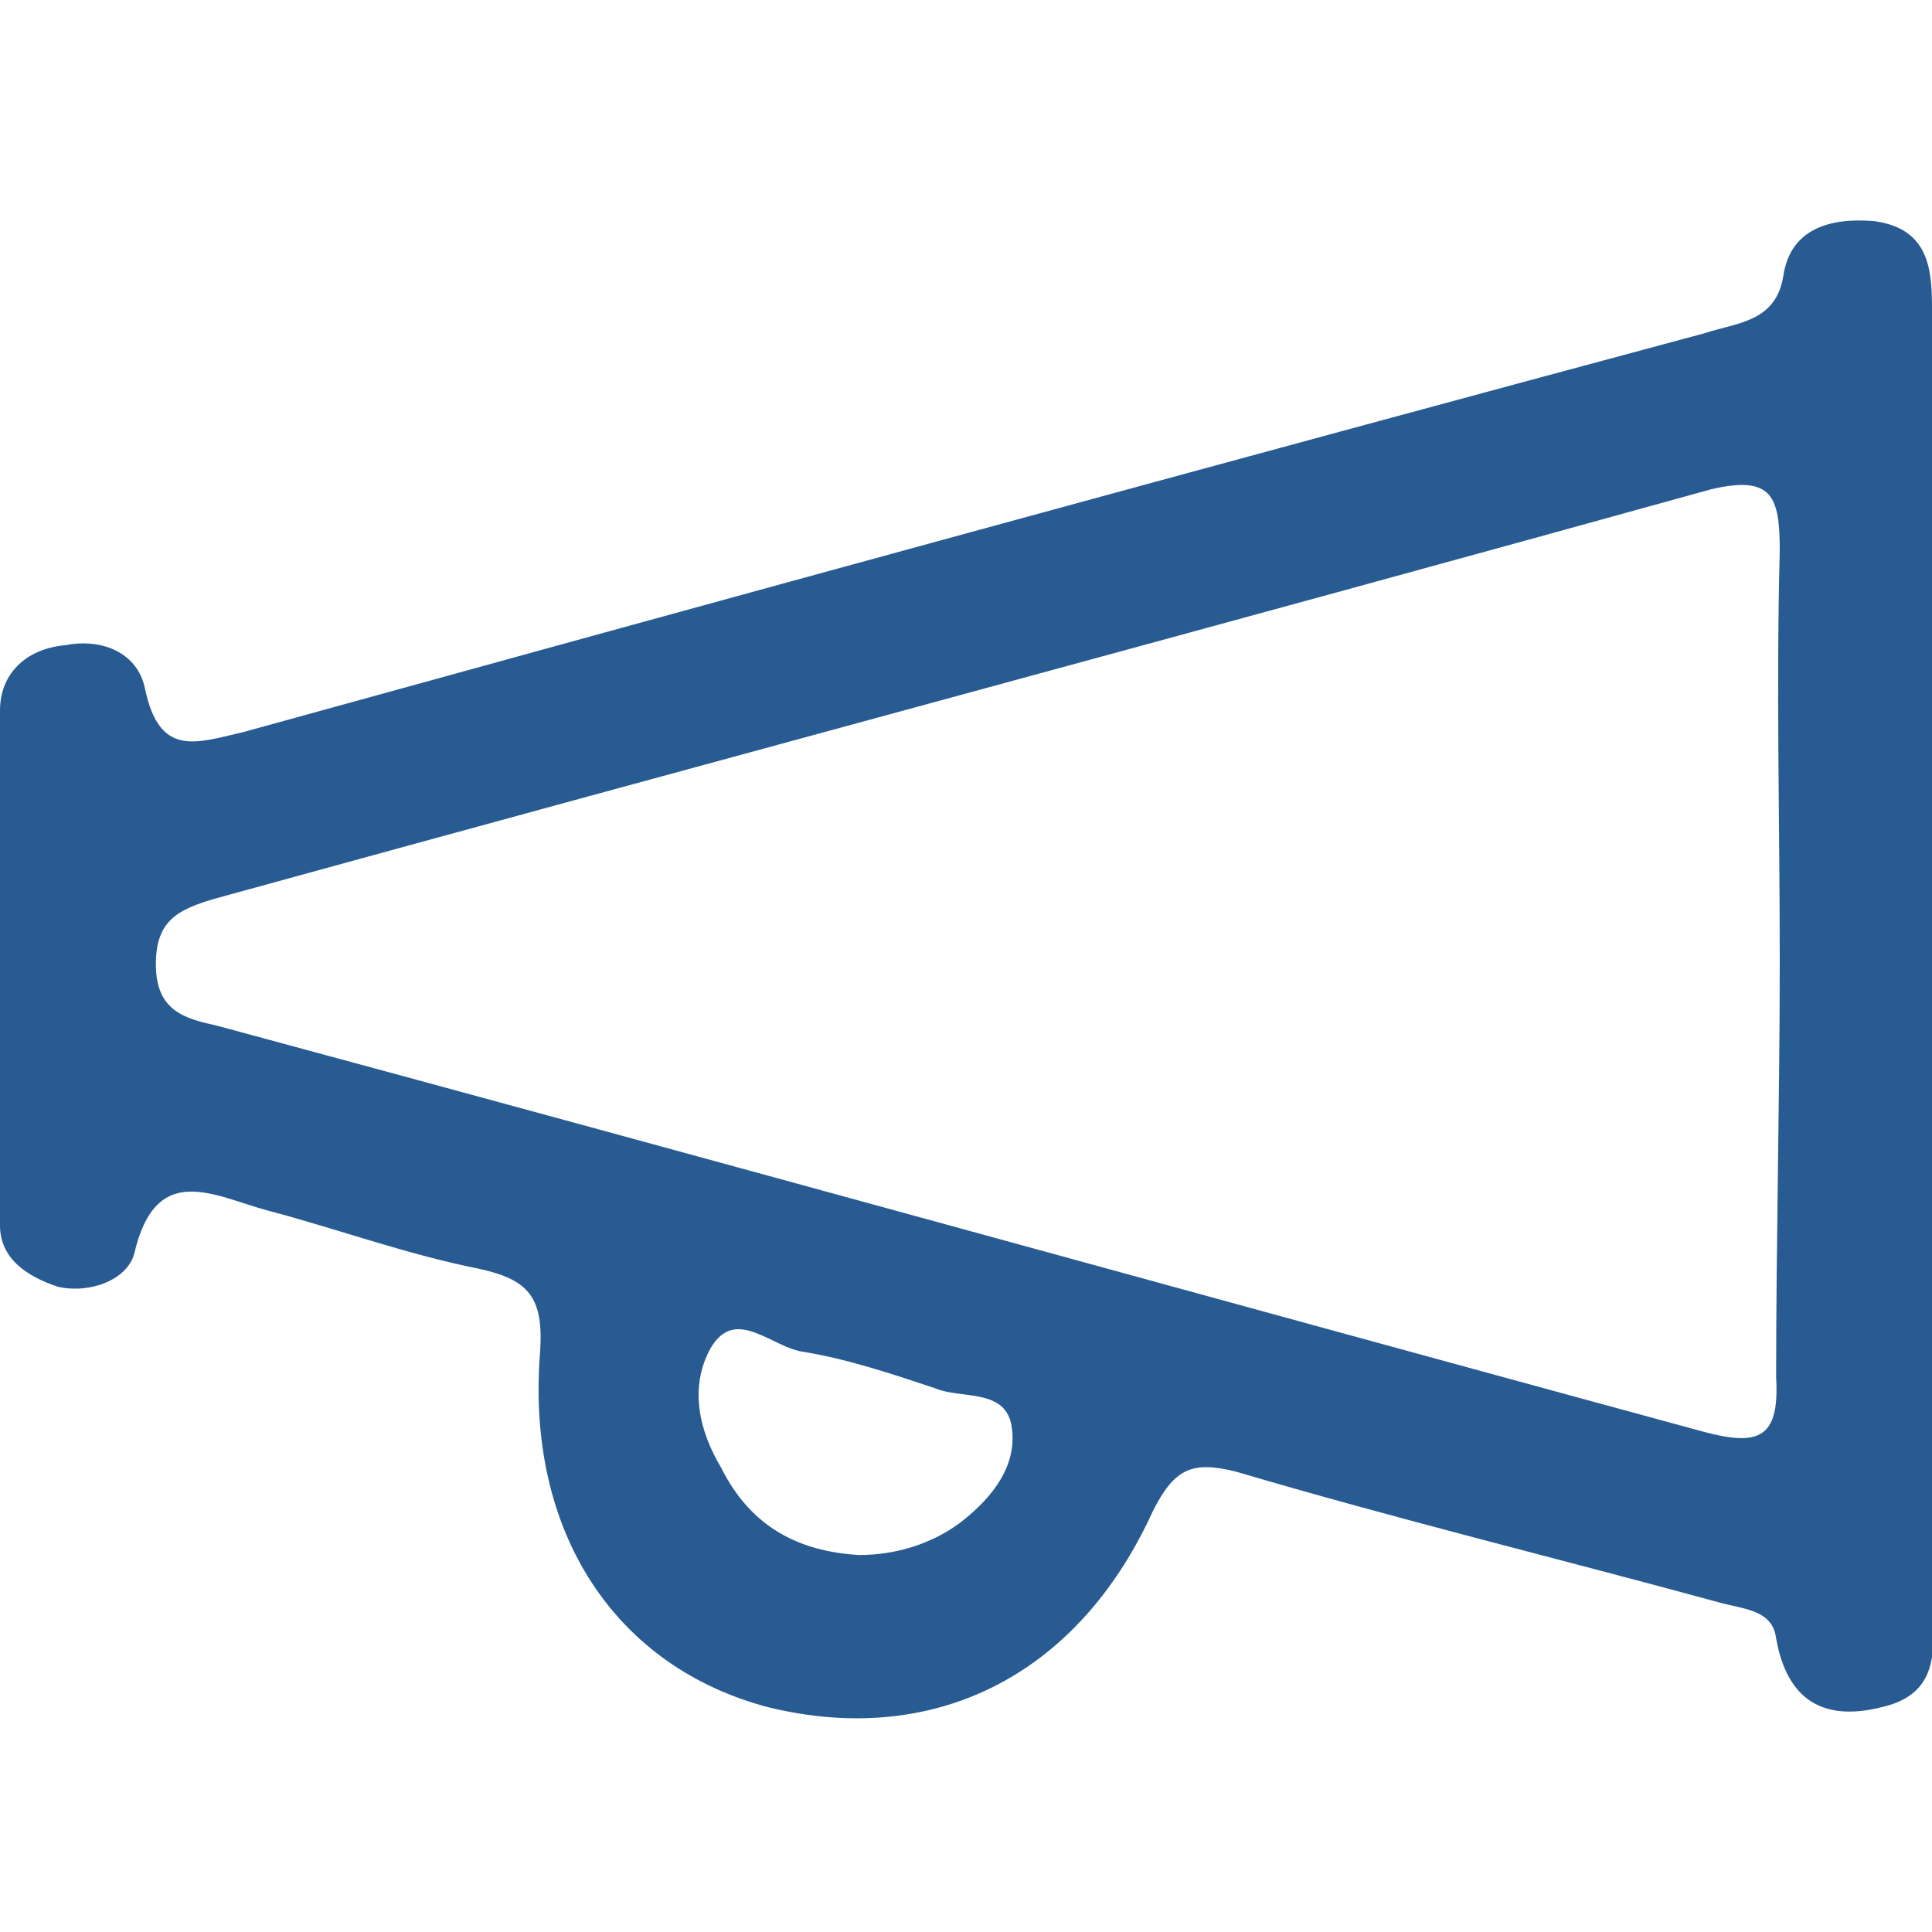
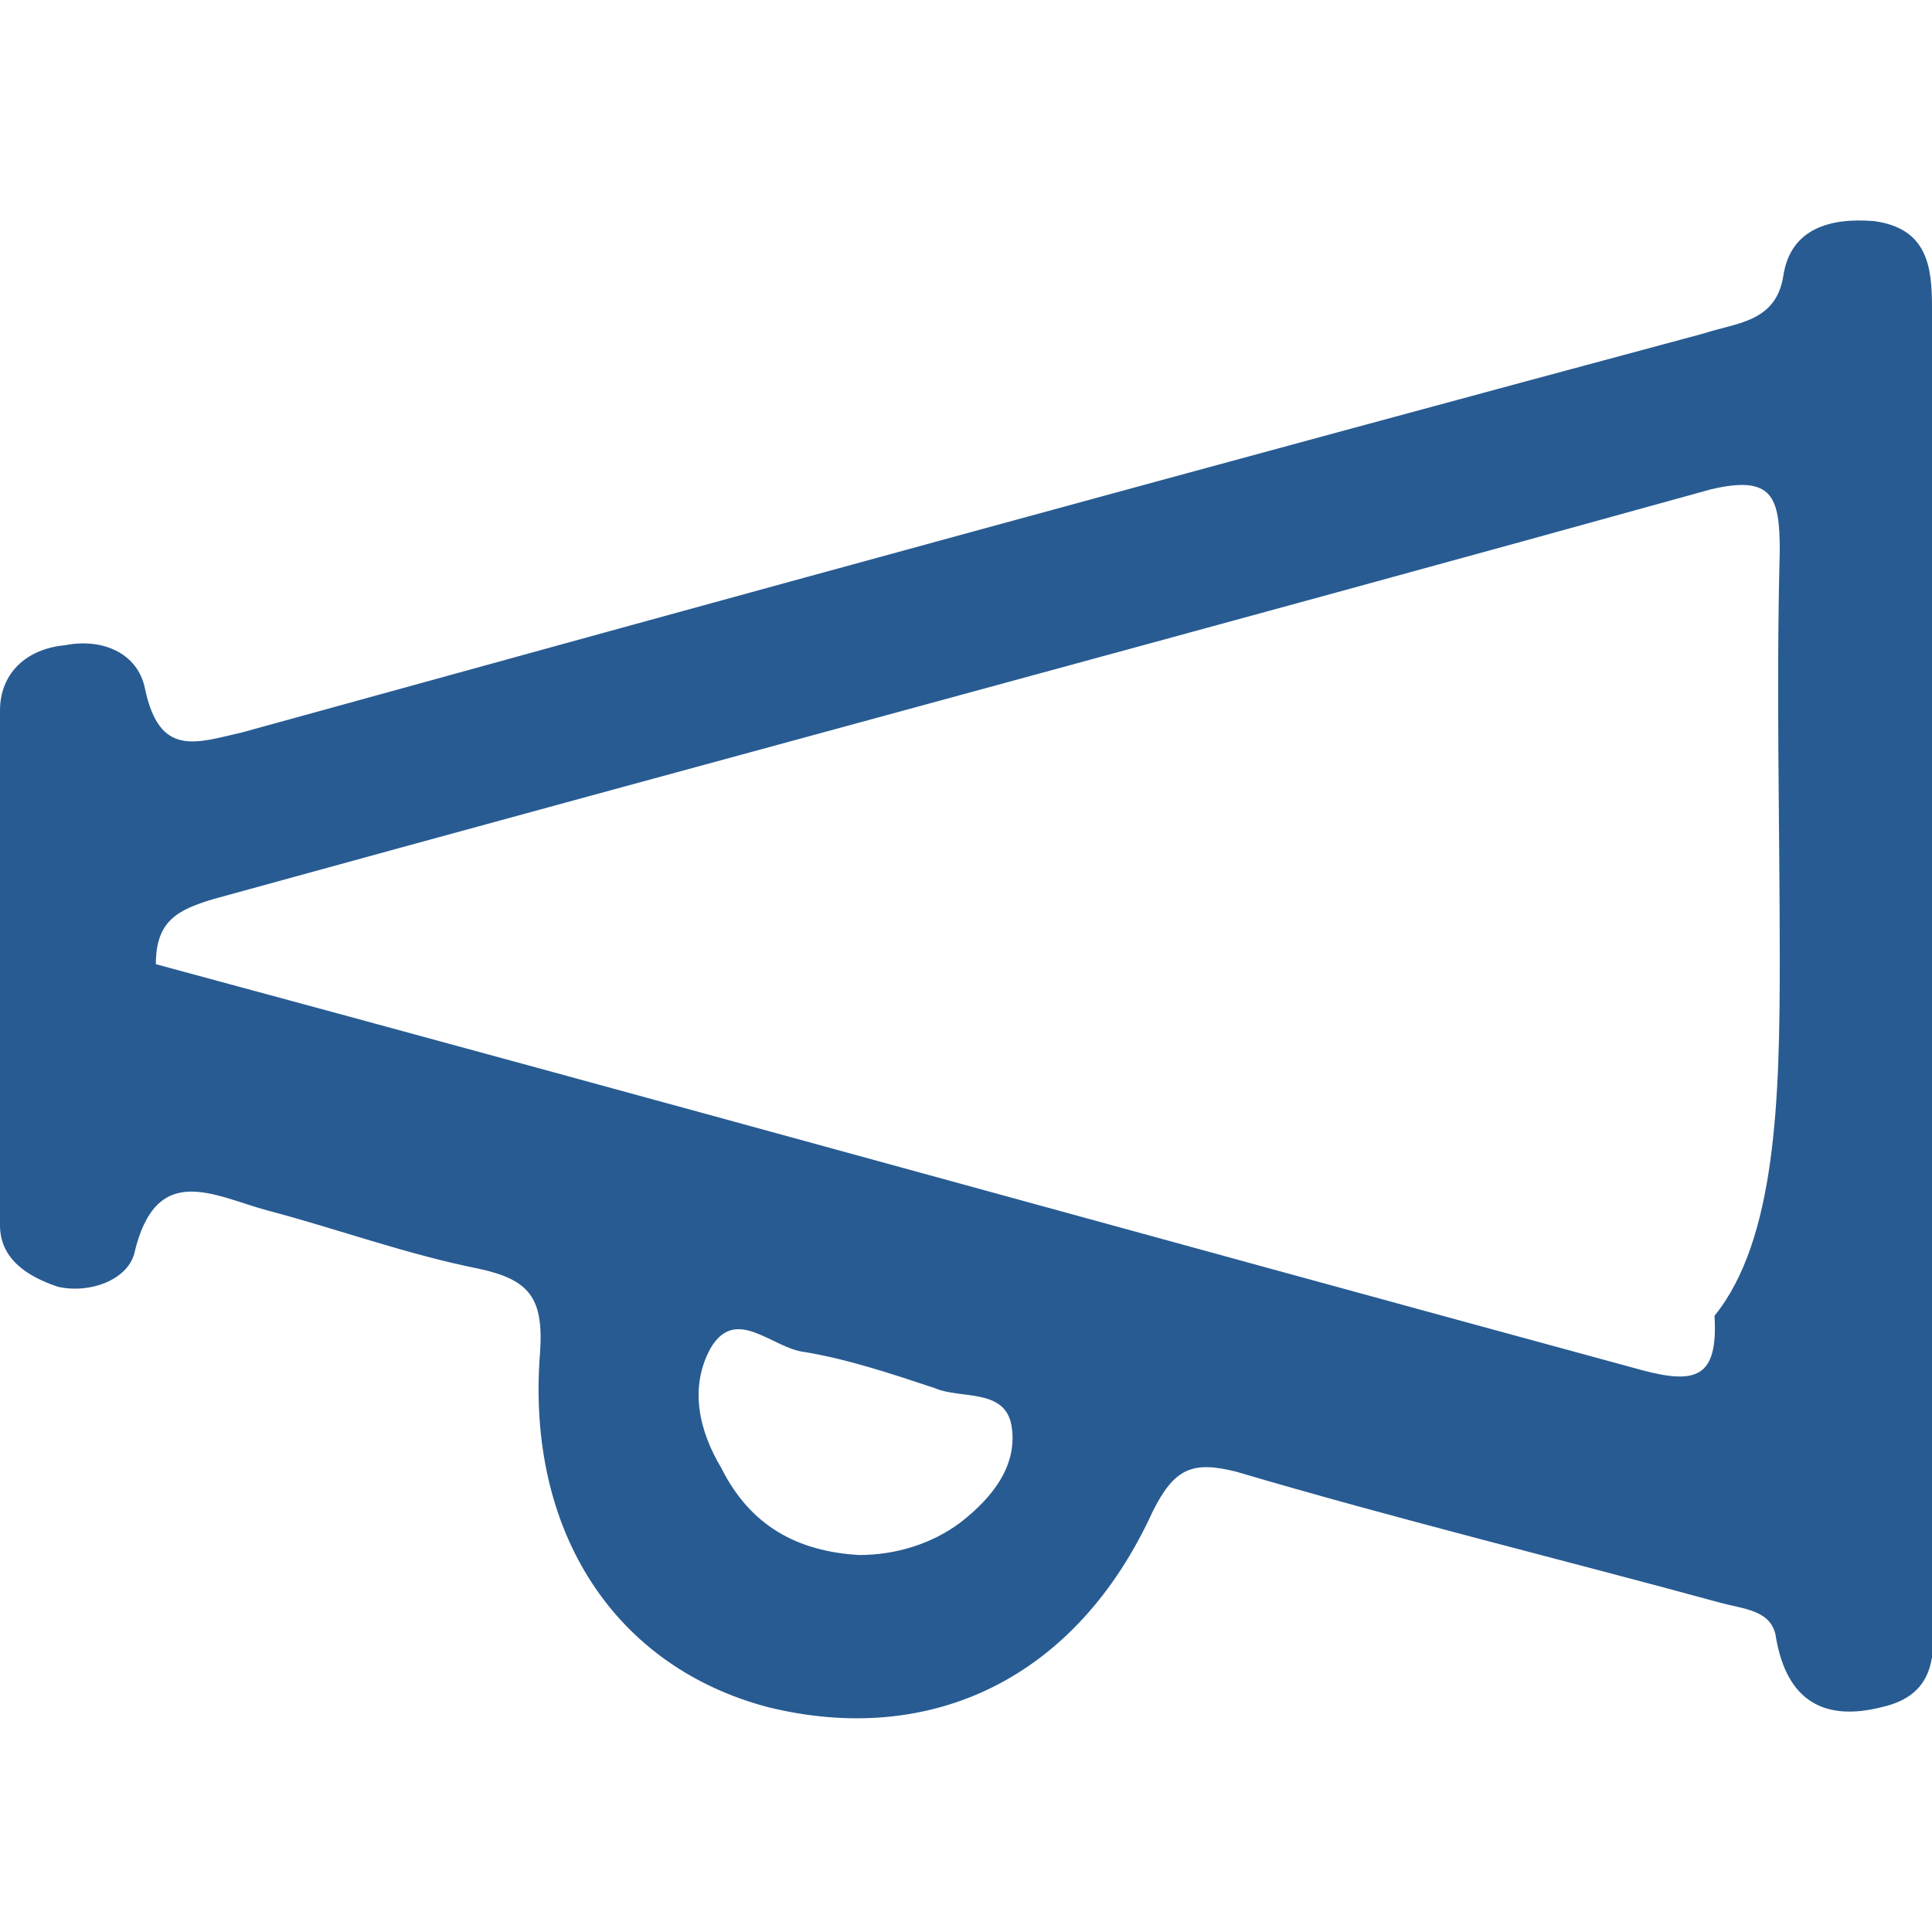
<svg xmlns="http://www.w3.org/2000/svg" version="1.1" id="Layer_1" x="0px" y="0px" viewBox="0 0 53.3 53.3" style="enable-background:new 0 0 53.3 53.3;" xml:space="preserve">
  <style type="text/css">
	.st0{fill:#285B92;}
</style>
-   <path class="st0" d="M53.3,26.7c0,5.8,0,11.5,0,17.3c0,1.2,0.4,2.7-1.4,3.1c-1.6,0.4-2.6-0.2-2.9-1.9c-0.1-0.8-0.9-0.8-1.6-1  c-4.4-1.2-8.9-2.3-13.3-3.6c-1.2-0.3-1.7-0.1-2.3,1.1c-2.1,4.6-6.1,6.5-10.6,5.4c-4.2-1.1-6.7-4.8-6.3-9.8c0.1-1.5-0.3-2-1.7-2.3  c-2-0.4-3.9-1.1-5.8-1.6c-1.5-0.4-3.1-1.4-3.7,1.2c-0.2,0.7-1.2,1.1-2.1,0.9c-0.9-0.3-1.6-0.8-1.6-1.7C0,29,0,24.3,0,19.6  c0-1,0.7-1.7,1.8-1.8c1-0.2,2,0.2,2.2,1.2c0.4,1.9,1.4,1.5,2.7,1.2c13.4-3.7,26.9-7.4,40.3-11c0.9-0.3,2-0.3,2.2-1.6  c0.2-1.3,1.3-1.6,2.5-1.5c1.5,0.2,1.6,1.3,1.6,2.4C53.3,14.5,53.3,20.6,53.3,26.7z M49.1,26.5c0-3.8-0.1-7.5,0-11.3  c0-1.5-0.2-2.1-1.9-1.7c-13.7,3.8-27.5,7.5-41.3,11.3c-1,0.3-1.6,0.6-1.6,1.8c0,1.3,0.8,1.5,1.7,1.7c13.7,3.7,27.4,7.5,41,11.2  c1.5,0.4,2.1,0.2,2-1.5C49,34.2,49.1,30.3,49.1,26.5z M23.7,42.9c1,0,2-0.3,2.8-0.9c0.9-0.7,1.6-1.6,1.4-2.7c-0.2-1-1.4-0.7-2.1-1  c-1.2-0.4-2.4-0.8-3.6-1c-0.9-0.1-1.9-1.3-2.6-0.1c-0.6,1.1-0.3,2.3,0.3,3.3C20.7,42.1,22,42.8,23.7,42.9z" />
+   <path class="st0" d="M53.3,26.7c0,5.8,0,11.5,0,17.3c0,1.2,0.4,2.7-1.4,3.1c-1.6,0.4-2.6-0.2-2.9-1.9c-0.1-0.8-0.9-0.8-1.6-1  c-4.4-1.2-8.9-2.3-13.3-3.6c-1.2-0.3-1.7-0.1-2.3,1.1c-2.1,4.6-6.1,6.5-10.6,5.4c-4.2-1.1-6.7-4.8-6.3-9.8c0.1-1.5-0.3-2-1.7-2.3  c-2-0.4-3.9-1.1-5.8-1.6c-1.5-0.4-3.1-1.4-3.7,1.2c-0.2,0.7-1.2,1.1-2.1,0.9c-0.9-0.3-1.6-0.8-1.6-1.7C0,29,0,24.3,0,19.6  c0-1,0.7-1.7,1.8-1.8c1-0.2,2,0.2,2.2,1.2c0.4,1.9,1.4,1.5,2.7,1.2c13.4-3.7,26.9-7.4,40.3-11c0.9-0.3,2-0.3,2.2-1.6  c0.2-1.3,1.3-1.6,2.5-1.5c1.5,0.2,1.6,1.3,1.6,2.4C53.3,14.5,53.3,20.6,53.3,26.7z M49.1,26.5c0-3.8-0.1-7.5,0-11.3  c0-1.5-0.2-2.1-1.9-1.7c-13.7,3.8-27.5,7.5-41.3,11.3c-1,0.3-1.6,0.6-1.6,1.8c13.7,3.7,27.4,7.5,41,11.2  c1.5,0.4,2.1,0.2,2-1.5C49,34.2,49.1,30.3,49.1,26.5z M23.7,42.9c1,0,2-0.3,2.8-0.9c0.9-0.7,1.6-1.6,1.4-2.7c-0.2-1-1.4-0.7-2.1-1  c-1.2-0.4-2.4-0.8-3.6-1c-0.9-0.1-1.9-1.3-2.6-0.1c-0.6,1.1-0.3,2.3,0.3,3.3C20.7,42.1,22,42.8,23.7,42.9z" />
</svg>